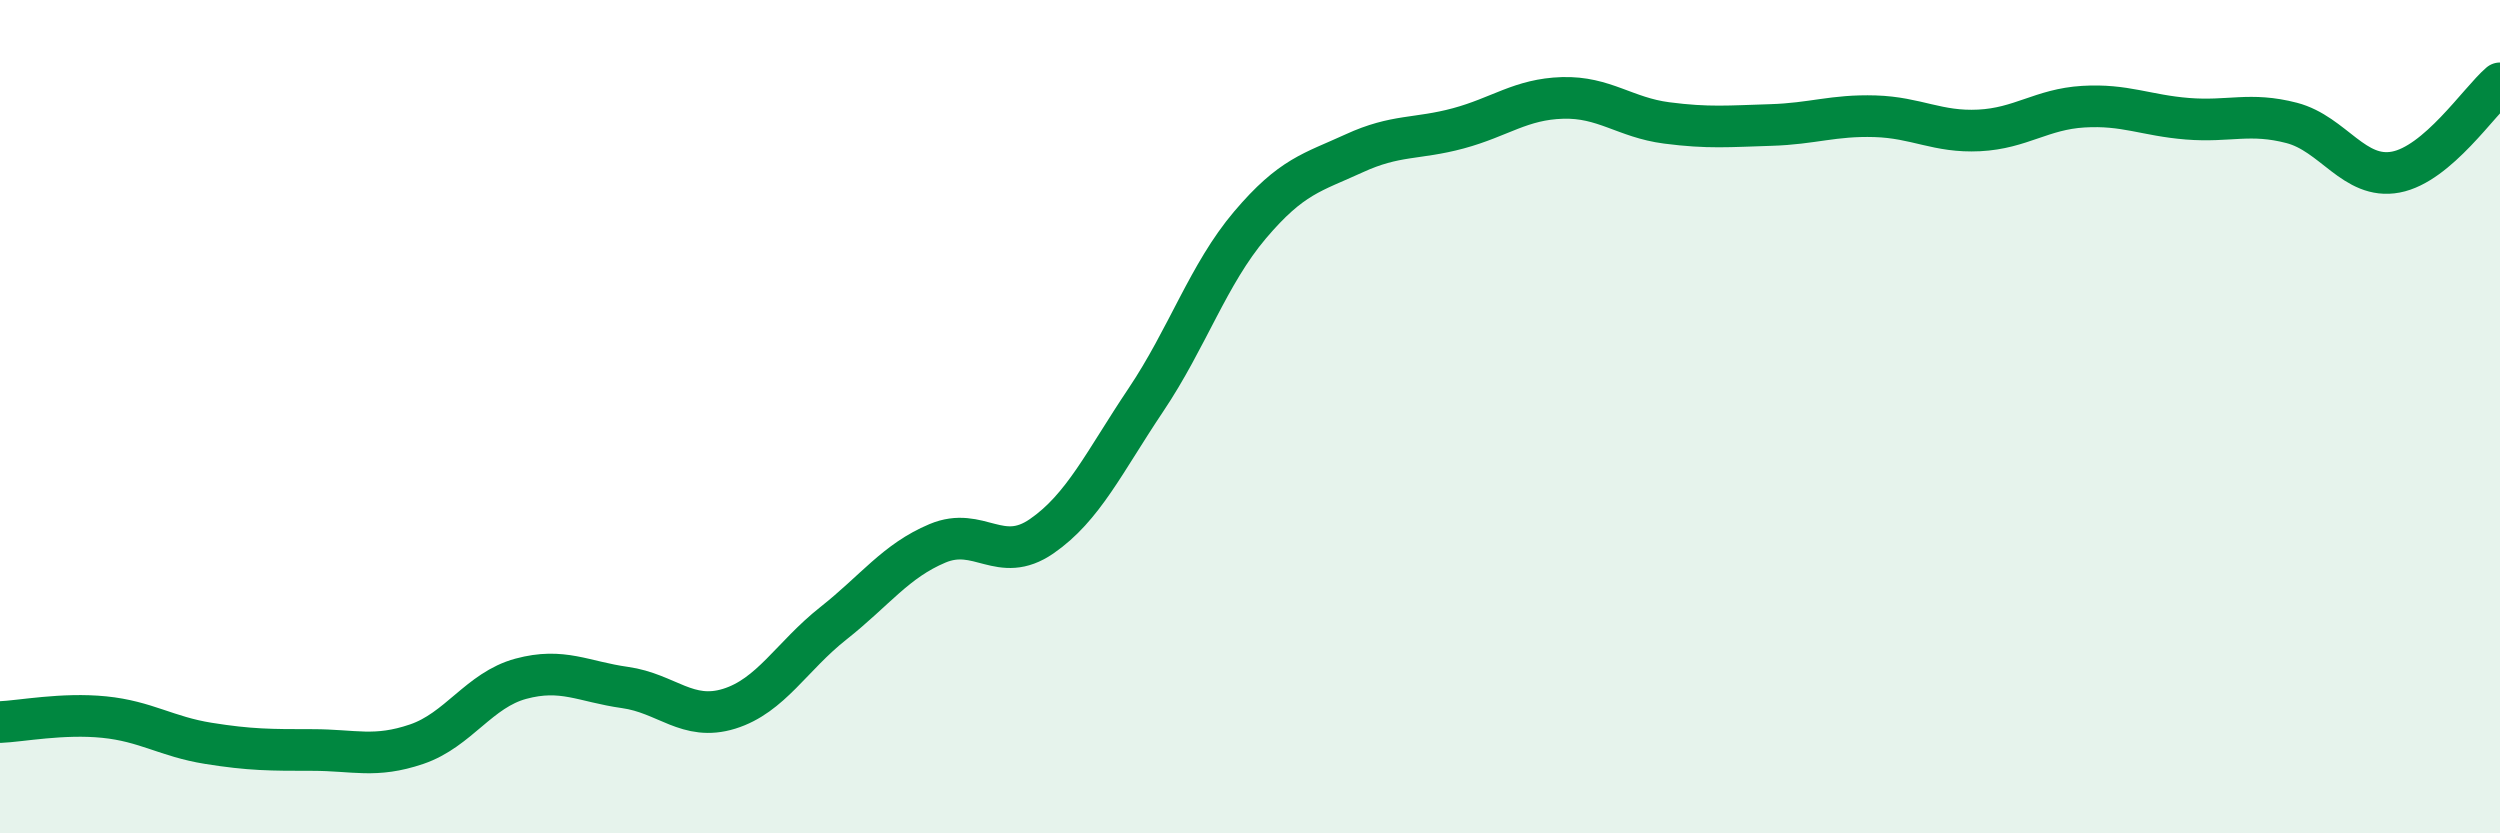
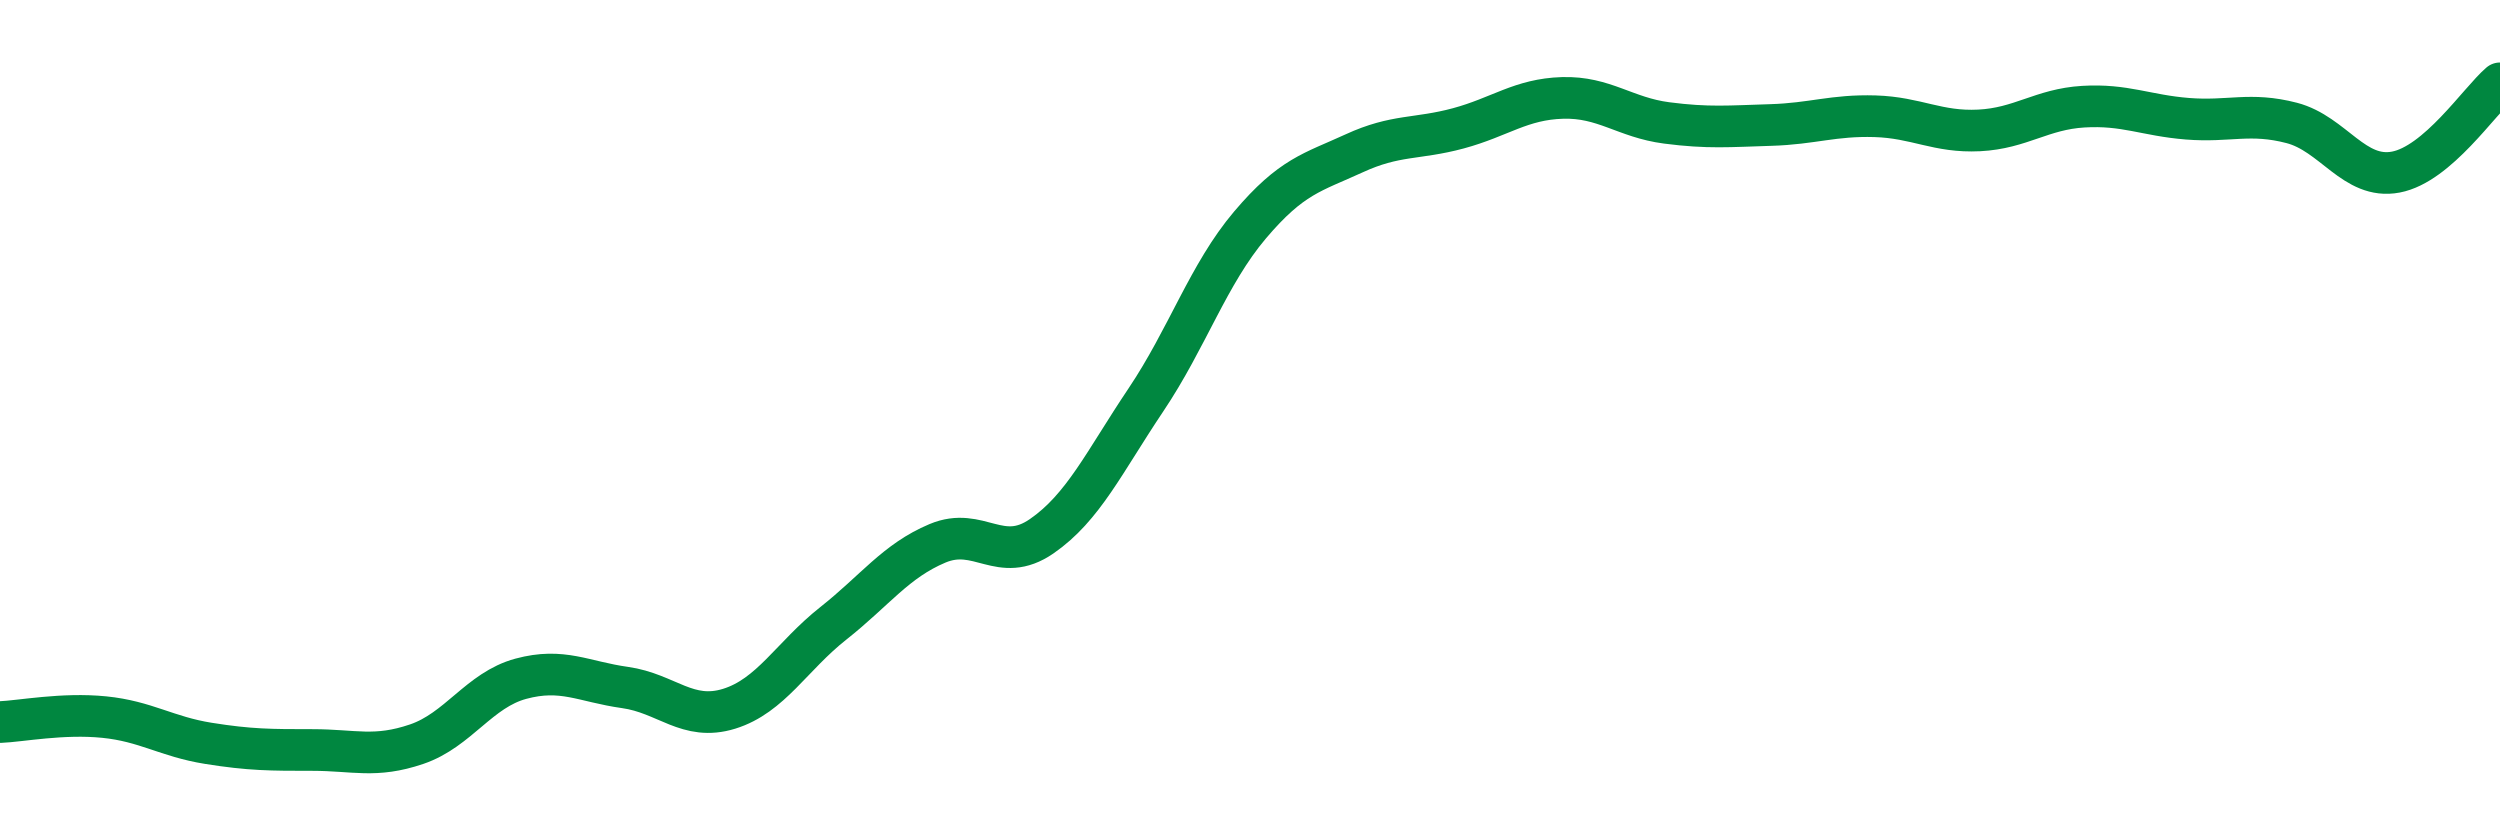
<svg xmlns="http://www.w3.org/2000/svg" width="60" height="20" viewBox="0 0 60 20">
-   <path d="M 0,17.33 C 0.5,17.31 1.5,17.11 2.5,17.21 C 3.5,17.31 4,17.68 5,17.84 C 6,18 6.5,18 7.5,18 C 8.5,18 9,18.2 10,17.86 C 11,17.52 11.5,16.56 12.5,16.29 C 13.5,16.02 14,16.36 15,16.5 C 16,16.64 16.5,17.32 17.5,17.01 C 18.5,16.7 19,15.75 20,14.96 C 21,14.17 21.5,13.46 22.5,13.04 C 23.5,12.62 24,13.56 25,12.87 C 26,12.18 26.5,11.09 27.5,9.6 C 28.5,8.11 29,6.58 30,5.4 C 31,4.22 31.5,4.14 32.5,3.68 C 33.5,3.22 34,3.35 35,3.08 C 36,2.81 36.5,2.38 37.5,2.35 C 38.5,2.32 39,2.82 40,2.95 C 41,3.08 41.5,3.03 42.5,3 C 43.5,2.97 44,2.76 45,2.79 C 46,2.82 46.5,3.18 47.5,3.13 C 48.5,3.08 49,2.62 50,2.56 C 51,2.5 51.5,2.77 52.5,2.85 C 53.5,2.93 54,2.69 55,2.95 C 56,3.21 56.5,4.32 57.5,4.13 C 58.5,3.94 59.5,2.43 60,2L60 20L0 20Z" fill="#008740" opacity="0.1" stroke-linecap="round" stroke-linejoin="round" />
  <path d="M 0,17.33 C 0.5,17.31 1.5,17.11 2.5,17.21 C 3.5,17.31 4,17.68 5,17.84 C 6,18 6.5,18 7.5,18 C 8.5,18 9,18.2 10,17.86 C 11,17.52 11.5,16.56 12.5,16.29 C 13.5,16.02 14,16.36 15,16.5 C 16,16.64 16.5,17.32 17.5,17.01 C 18.5,16.7 19,15.75 20,14.96 C 21,14.17 21.5,13.46 22.5,13.04 C 23.5,12.62 24,13.56 25,12.87 C 26,12.18 26.5,11.09 27.5,9.6 C 28.5,8.11 29,6.58 30,5.4 C 31,4.22 31.5,4.14 32.5,3.68 C 33.5,3.22 34,3.35 35,3.08 C 36,2.81 36.5,2.38 37.5,2.35 C 38.5,2.32 39,2.82 40,2.95 C 41,3.08 41.5,3.03 42.5,3 C 43.5,2.97 44,2.76 45,2.79 C 46,2.82 46.5,3.18 47.5,3.13 C 48.5,3.08 49,2.62 50,2.56 C 51,2.5 51.5,2.77 52.5,2.85 C 53.5,2.93 54,2.69 55,2.95 C 56,3.21 56.5,4.32 57.5,4.13 C 58.5,3.94 59.5,2.43 60,2" stroke="#008740" stroke-width="1" fill="none" stroke-linecap="round" stroke-linejoin="round" />
</svg>